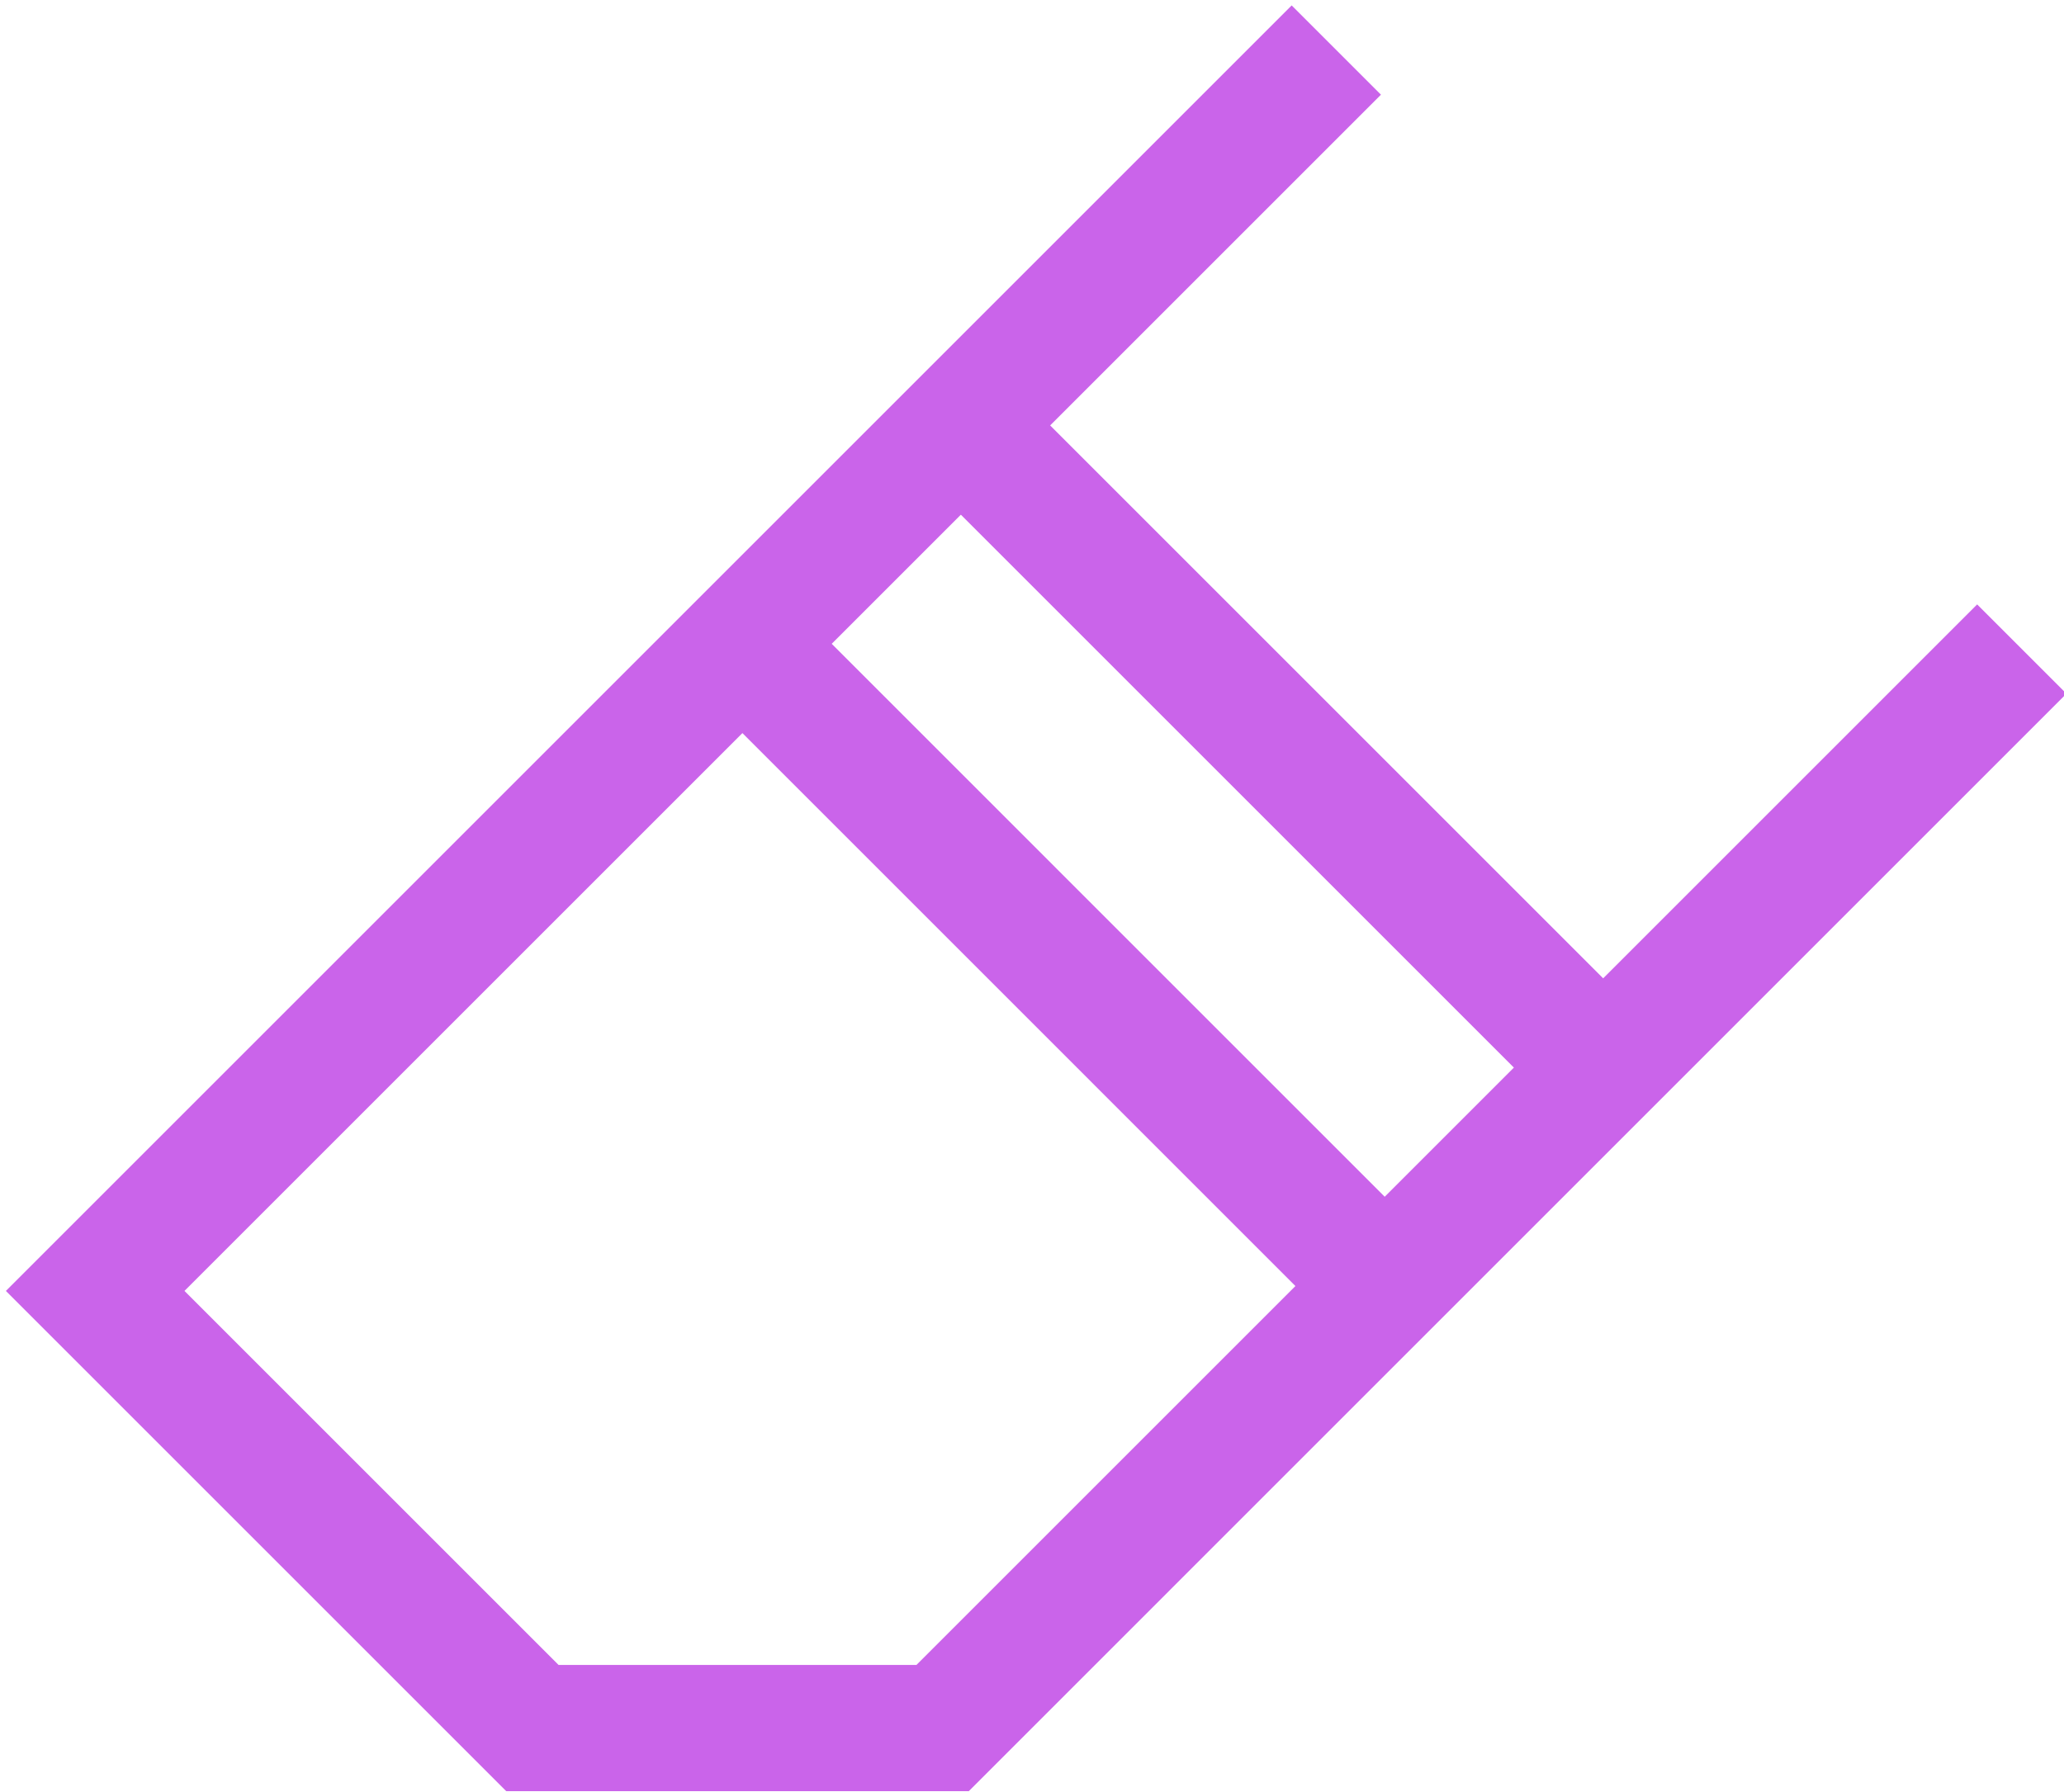
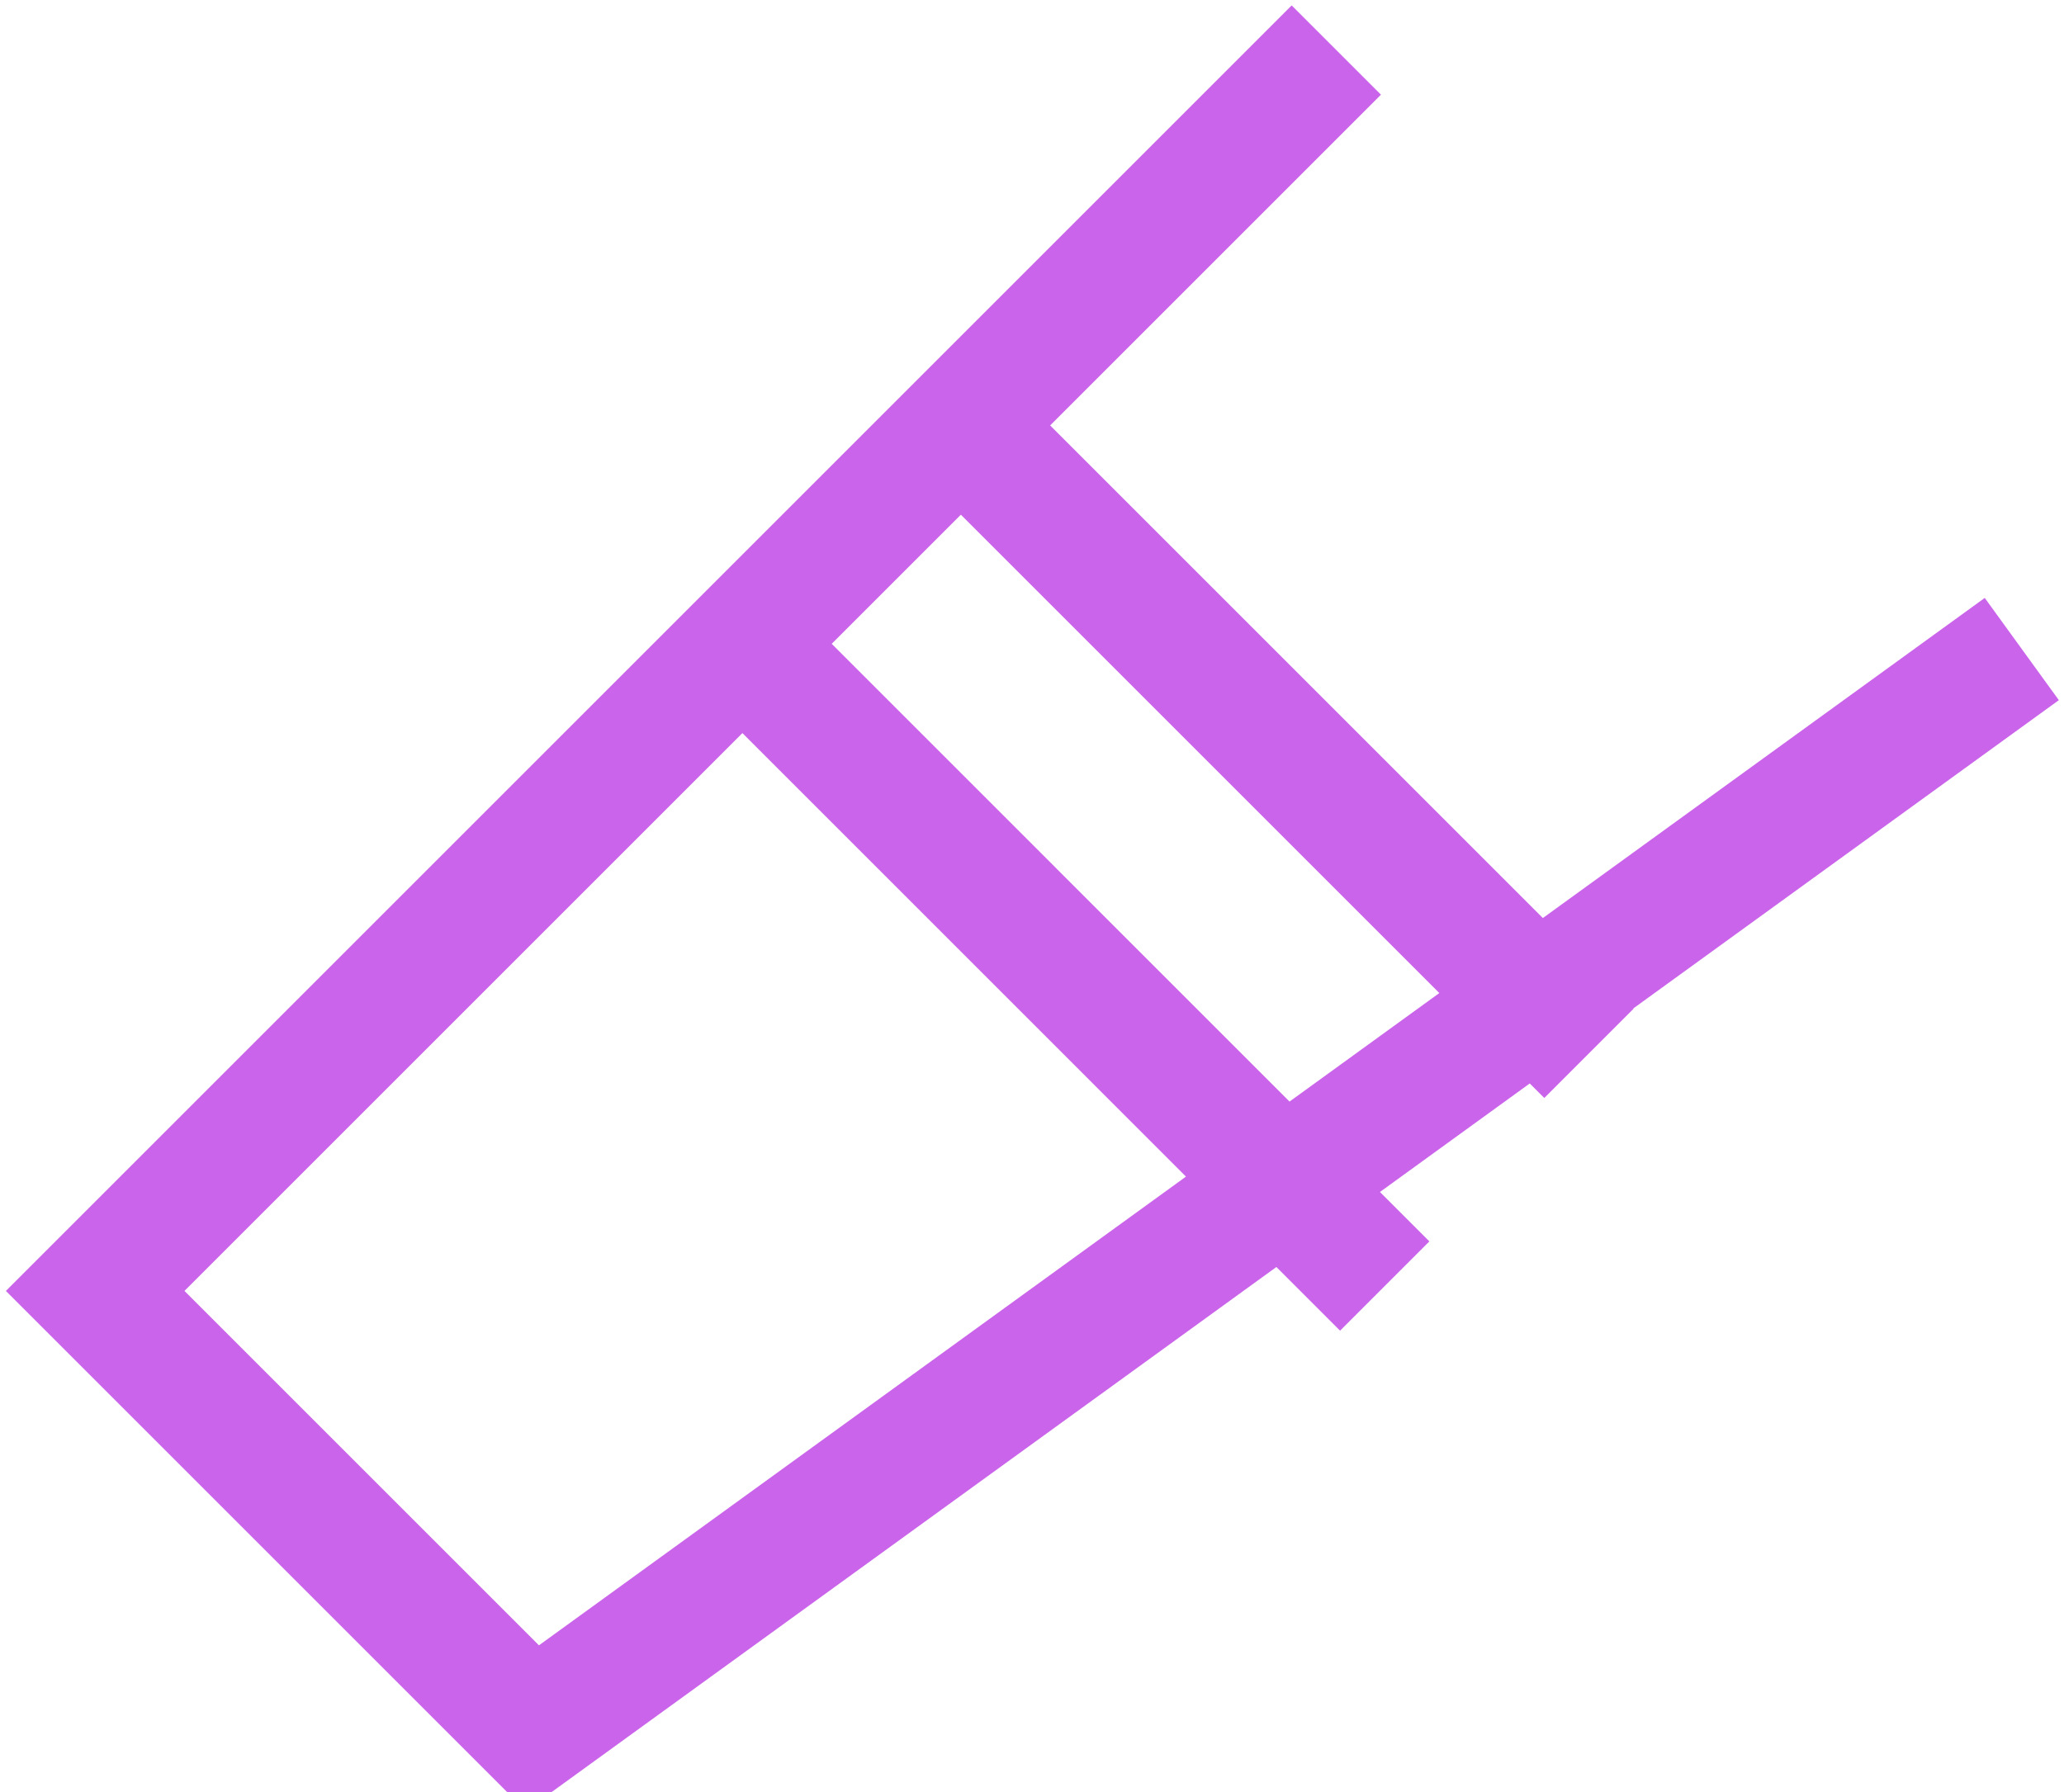
<svg xmlns="http://www.w3.org/2000/svg" xmlns:ns1="http://www.inkscape.org/namespaces/inkscape" xmlns:ns2="http://sodipodi.sourceforge.net/DTD/sodipodi-0.dtd" width="16" height="13.897" viewBox="0 0 37.559 32.622" version="1.1" id="svg21" ns1:version="1.2.1 (9c6d41e410, 2022-07-14, custom)" ns2:docname="erase.svg">
  <ns2:namedview id="namedview23" pagecolor="#ffffff" bordercolor="#999999" borderopacity="1" ns1:showpageshadow="0" ns1:pageopacity="0" ns1:pagecheckerboard="0" ns1:deskcolor="#d1d1d1" ns1:document-units="mm" showgrid="false" ns1:zoom="15.115033" ns1:cx="3.6718412" ns1:cy="5.1273458" ns1:window-width="1920" ns1:window-height="1080" ns1:window-x="0" ns1:window-y="0" ns1:window-maximized="1" ns1:current-layer="layer1" />
  <defs id="defs18" />
  <g ns1:label="Layer 1" ns1:groupmode="layer" id="layer1" transform="translate(-5.757,-4.353)">
-     <path id="path4242" style="fill:none;stroke:#ca64ea;stroke-width:2.298;stroke-dasharray:none;stroke-opacity:1" d="M 22.983,11.837 34.671,23.525 M 19.267,16.071 30.955,27.76 M 30.074,5.264 7.489,27.849 15.445,35.805 H 22.91 L 42.548,16.166" ns2:nodetypes="ccccccccc" />
+     <path id="path4242" style="fill:none;stroke:#ca64ea;stroke-width:2.298;stroke-dasharray:none;stroke-opacity:1" d="M 22.983,11.837 34.671,23.525 M 19.267,16.071 30.955,27.76 M 30.074,5.264 7.489,27.849 15.445,35.805 L 42.548,16.166" ns2:nodetypes="ccccccccc" />
  </g>
</svg>